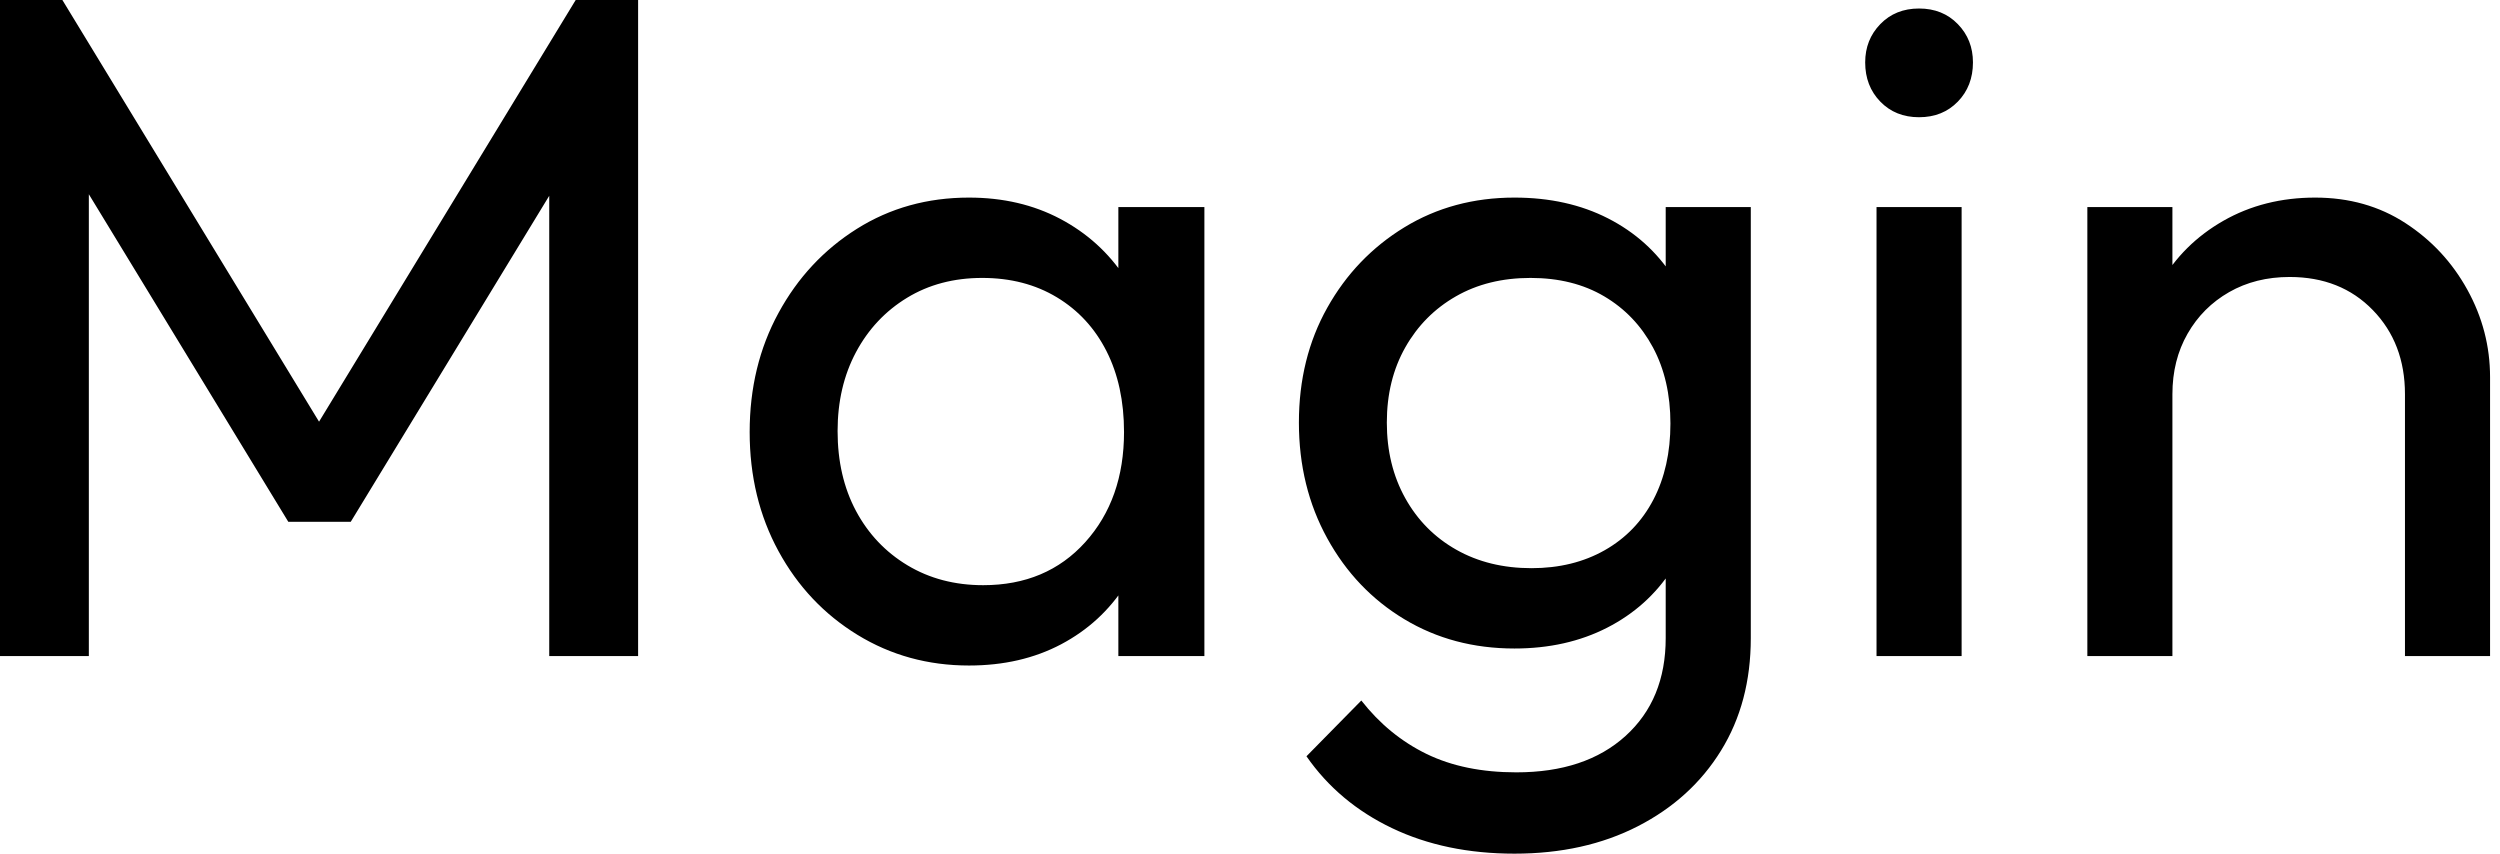
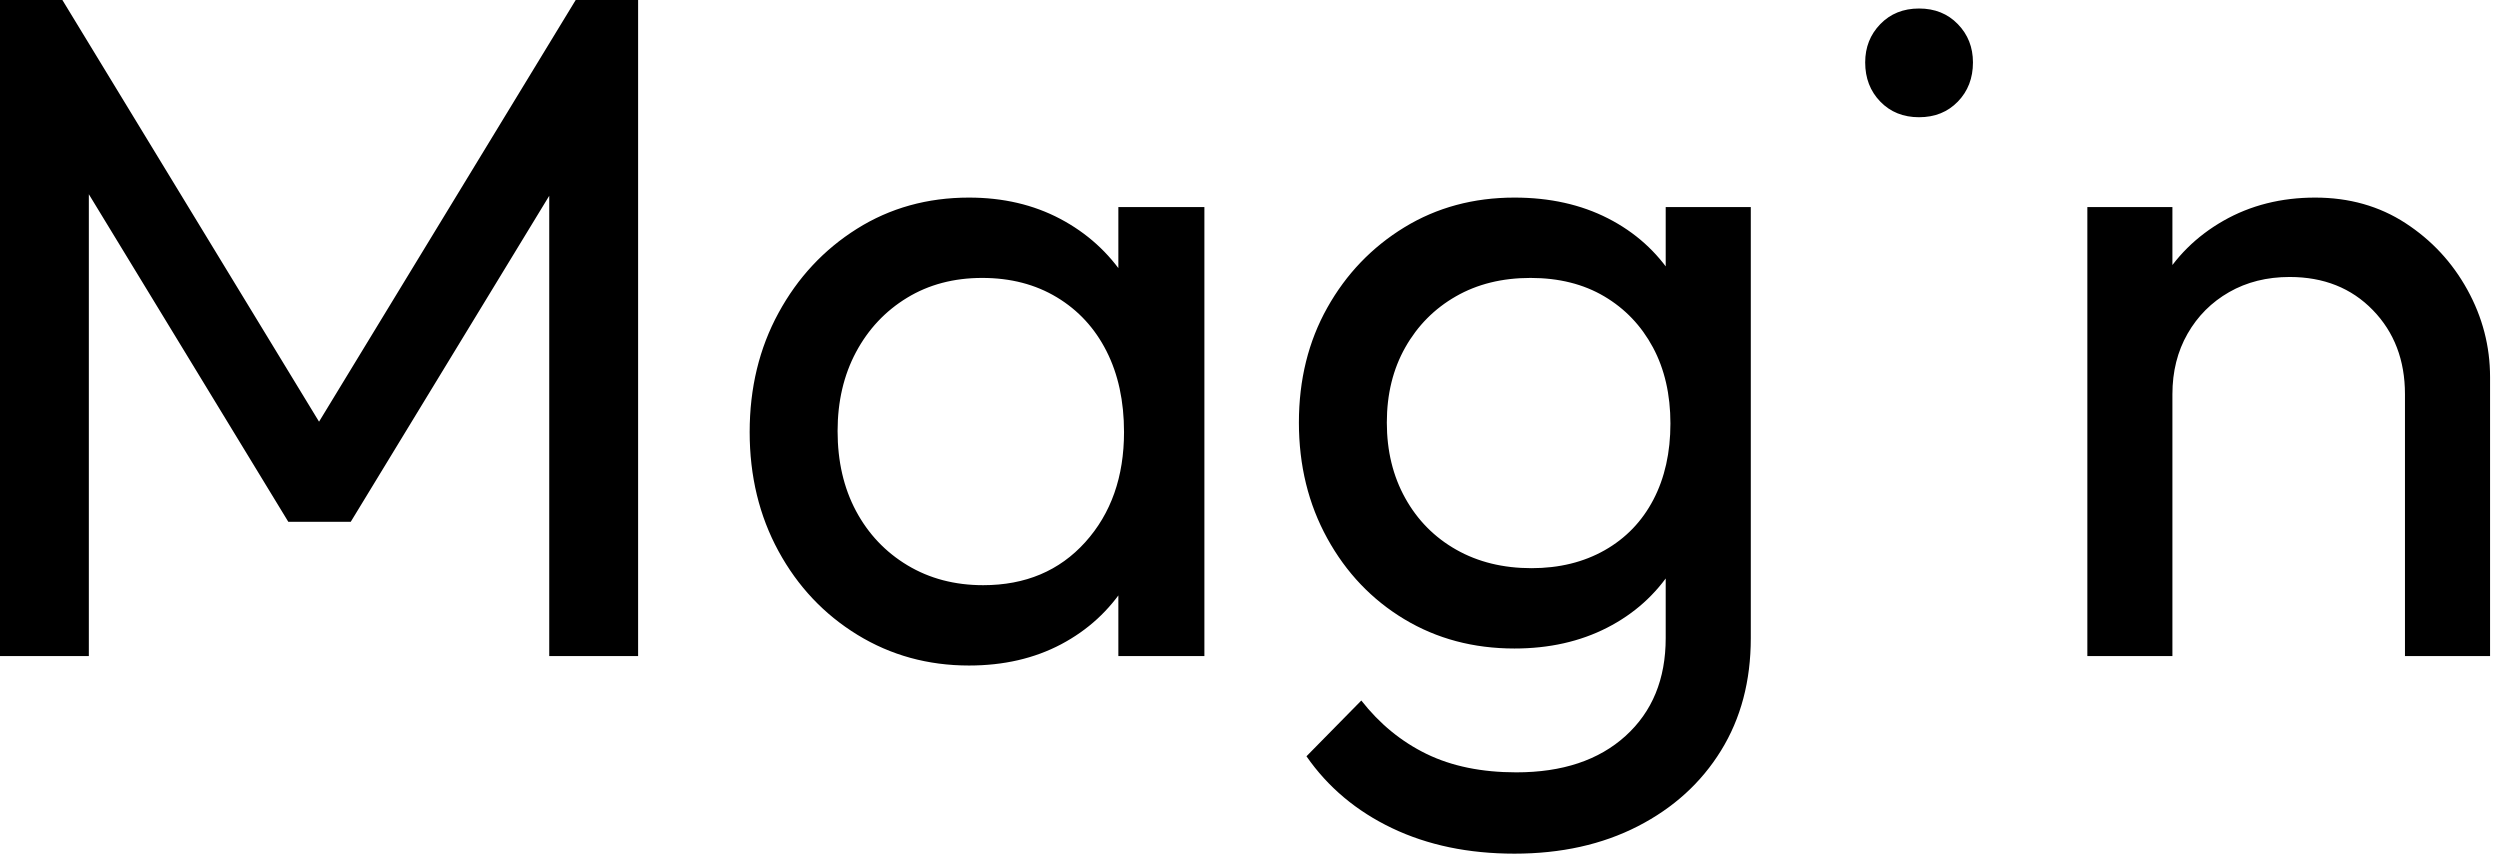
<svg xmlns="http://www.w3.org/2000/svg" baseProfile="full" height="28" version="1.1" viewBox="0 0 82 28" width="82">
  <defs />
  <g>
-     <path d="M2.543 21.519V0.0H4.589L13.705 14.977H12.31L21.426 0.0H23.473V21.519H20.558V5.116L21.24 5.302L14.047 17.116H12.0L4.806 5.302L5.457 5.116V21.519Z M34.326 21.829Q32.31 21.829 30.667 20.822Q29.023 19.814 28.078 18.078Q27.132 16.341 27.132 14.171Q27.132 12.0 28.078 10.264Q29.023 8.527 30.651 7.504Q32.279 6.481 34.326 6.481Q36.0 6.481 37.318 7.178Q38.636 7.876 39.442 9.101Q40.248 10.326 40.341 11.938V16.372Q40.248 17.953 39.457 19.194Q38.667 20.434 37.349 21.132Q36.031 21.829 34.326 21.829ZM34.791 19.194Q36.868 19.194 38.14 17.783Q39.411 16.372 39.411 14.171Q39.411 12.651 38.837 11.519Q38.264 10.388 37.209 9.752Q36.155 9.116 34.76 9.116Q33.364 9.116 32.295 9.767Q31.225 10.419 30.62 11.55Q30.016 12.682 30.016 14.14Q30.016 15.628 30.62 16.76Q31.225 17.891 32.31 18.543Q33.395 19.194 34.791 19.194ZM39.225 21.519V17.55L39.752 13.953L39.225 10.388V6.791H42.047V21.519Z M52.217 28.0Q49.953 28.0 48.202 27.163Q46.45 26.326 45.395 24.806L47.194 22.977Q48.093 24.124 49.333 24.729Q50.574 25.333 52.279 25.333Q54.543 25.333 55.86 24.14Q57.178 22.946 57.178 20.93V17.271L57.674 13.953L57.178 10.667V6.791H59.969V20.93Q59.969 23.039 58.992 24.62Q58.016 26.202 56.264 27.101Q54.512 28.0 52.217 28.0ZM52.217 21.271Q50.202 21.271 48.605 20.31Q47.008 19.349 46.078 17.659Q45.147 15.969 45.147 13.86Q45.147 11.752 46.078 10.093Q47.008 8.434 48.605 7.457Q50.202 6.481 52.217 6.481Q53.953 6.481 55.287 7.163Q56.62 7.845 57.411 9.07Q58.202 10.295 58.264 11.938V15.845Q58.171 17.457 57.38 18.682Q56.589 19.907 55.256 20.589Q53.922 21.271 52.217 21.271ZM52.775 18.636Q54.14 18.636 55.178 18.047Q56.217 17.457 56.775 16.388Q57.333 15.318 57.333 13.891Q57.333 12.465 56.76 11.395Q56.186 10.326 55.163 9.721Q54.14 9.116 52.744 9.116Q51.349 9.116 50.295 9.721Q49.24 10.326 48.636 11.395Q48.031 12.465 48.031 13.86Q48.031 15.256 48.636 16.341Q49.24 17.426 50.31 18.031Q51.38 18.636 52.775 18.636Z M64.093 21.519V6.791H66.884V21.519ZM65.488 3.845Q64.713 3.845 64.217 3.333Q63.721 2.822 63.721 2.047Q63.721 1.302 64.217 0.791Q64.713 0.279 65.488 0.279Q66.264 0.279 66.76 0.791Q67.256 1.302 67.256 2.047Q67.256 2.822 66.76 3.333Q66.264 3.845 65.488 3.845Z M81.426 21.519V12.93Q81.426 11.256 80.372 10.171Q79.318 9.085 77.643 9.085Q76.527 9.085 75.659 9.581Q74.791 10.078 74.295 10.946Q73.798 11.814 73.798 12.93L72.651 12.279Q72.651 10.605 73.395 9.302Q74.14 8.0 75.473 7.24Q76.806 6.481 78.481 6.481Q80.155 6.481 81.442 7.318Q82.729 8.155 83.473 9.504Q84.217 10.853 84.217 12.372V21.519ZM71.008 21.519V6.791H73.798V21.519Z " fill="rgb(0,0,0)" transform="translate(-2.543, 0)" />
+     <path d="M2.543 21.519V0.0H4.589L13.705 14.977H12.31L21.426 0.0H23.473V21.519H20.558V5.116L21.24 5.302L14.047 17.116H12.0L4.806 5.302L5.457 5.116V21.519Z M34.326 21.829Q32.31 21.829 30.667 20.822Q29.023 19.814 28.078 18.078Q27.132 16.341 27.132 14.171Q27.132 12.0 28.078 10.264Q29.023 8.527 30.651 7.504Q32.279 6.481 34.326 6.481Q36.0 6.481 37.318 7.178Q38.636 7.876 39.442 9.101Q40.248 10.326 40.341 11.938V16.372Q40.248 17.953 39.457 19.194Q38.667 20.434 37.349 21.132Q36.031 21.829 34.326 21.829ZM34.791 19.194Q36.868 19.194 38.14 17.783Q39.411 16.372 39.411 14.171Q39.411 12.651 38.837 11.519Q38.264 10.388 37.209 9.752Q36.155 9.116 34.76 9.116Q33.364 9.116 32.295 9.767Q31.225 10.419 30.62 11.55Q30.016 12.682 30.016 14.14Q30.016 15.628 30.62 16.76Q31.225 17.891 32.31 18.543Q33.395 19.194 34.791 19.194ZM39.225 21.519V17.55L39.752 13.953L39.225 10.388V6.791H42.047V21.519Z M52.217 28.0Q49.953 28.0 48.202 27.163Q46.45 26.326 45.395 24.806L47.194 22.977Q48.093 24.124 49.333 24.729Q50.574 25.333 52.279 25.333Q54.543 25.333 55.86 24.14Q57.178 22.946 57.178 20.93V17.271L57.674 13.953L57.178 10.667V6.791H59.969V20.93Q59.969 23.039 58.992 24.62Q58.016 26.202 56.264 27.101Q54.512 28.0 52.217 28.0ZM52.217 21.271Q50.202 21.271 48.605 20.31Q47.008 19.349 46.078 17.659Q45.147 15.969 45.147 13.86Q45.147 11.752 46.078 10.093Q47.008 8.434 48.605 7.457Q50.202 6.481 52.217 6.481Q53.953 6.481 55.287 7.163Q56.62 7.845 57.411 9.07Q58.202 10.295 58.264 11.938V15.845Q58.171 17.457 57.38 18.682Q56.589 19.907 55.256 20.589Q53.922 21.271 52.217 21.271ZM52.775 18.636Q54.14 18.636 55.178 18.047Q56.217 17.457 56.775 16.388Q57.333 15.318 57.333 13.891Q57.333 12.465 56.76 11.395Q56.186 10.326 55.163 9.721Q54.14 9.116 52.744 9.116Q51.349 9.116 50.295 9.721Q49.24 10.326 48.636 11.395Q48.031 12.465 48.031 13.86Q48.031 15.256 48.636 16.341Q49.24 17.426 50.31 18.031Q51.38 18.636 52.775 18.636Z M64.093 21.519V6.791V21.519ZM65.488 3.845Q64.713 3.845 64.217 3.333Q63.721 2.822 63.721 2.047Q63.721 1.302 64.217 0.791Q64.713 0.279 65.488 0.279Q66.264 0.279 66.76 0.791Q67.256 1.302 67.256 2.047Q67.256 2.822 66.76 3.333Q66.264 3.845 65.488 3.845Z M81.426 21.519V12.93Q81.426 11.256 80.372 10.171Q79.318 9.085 77.643 9.085Q76.527 9.085 75.659 9.581Q74.791 10.078 74.295 10.946Q73.798 11.814 73.798 12.93L72.651 12.279Q72.651 10.605 73.395 9.302Q74.14 8.0 75.473 7.24Q76.806 6.481 78.481 6.481Q80.155 6.481 81.442 7.318Q82.729 8.155 83.473 9.504Q84.217 10.853 84.217 12.372V21.519ZM71.008 21.519V6.791H73.798V21.519Z " fill="rgb(0,0,0)" transform="translate(-2.543, 0)" />
  </g>
</svg>